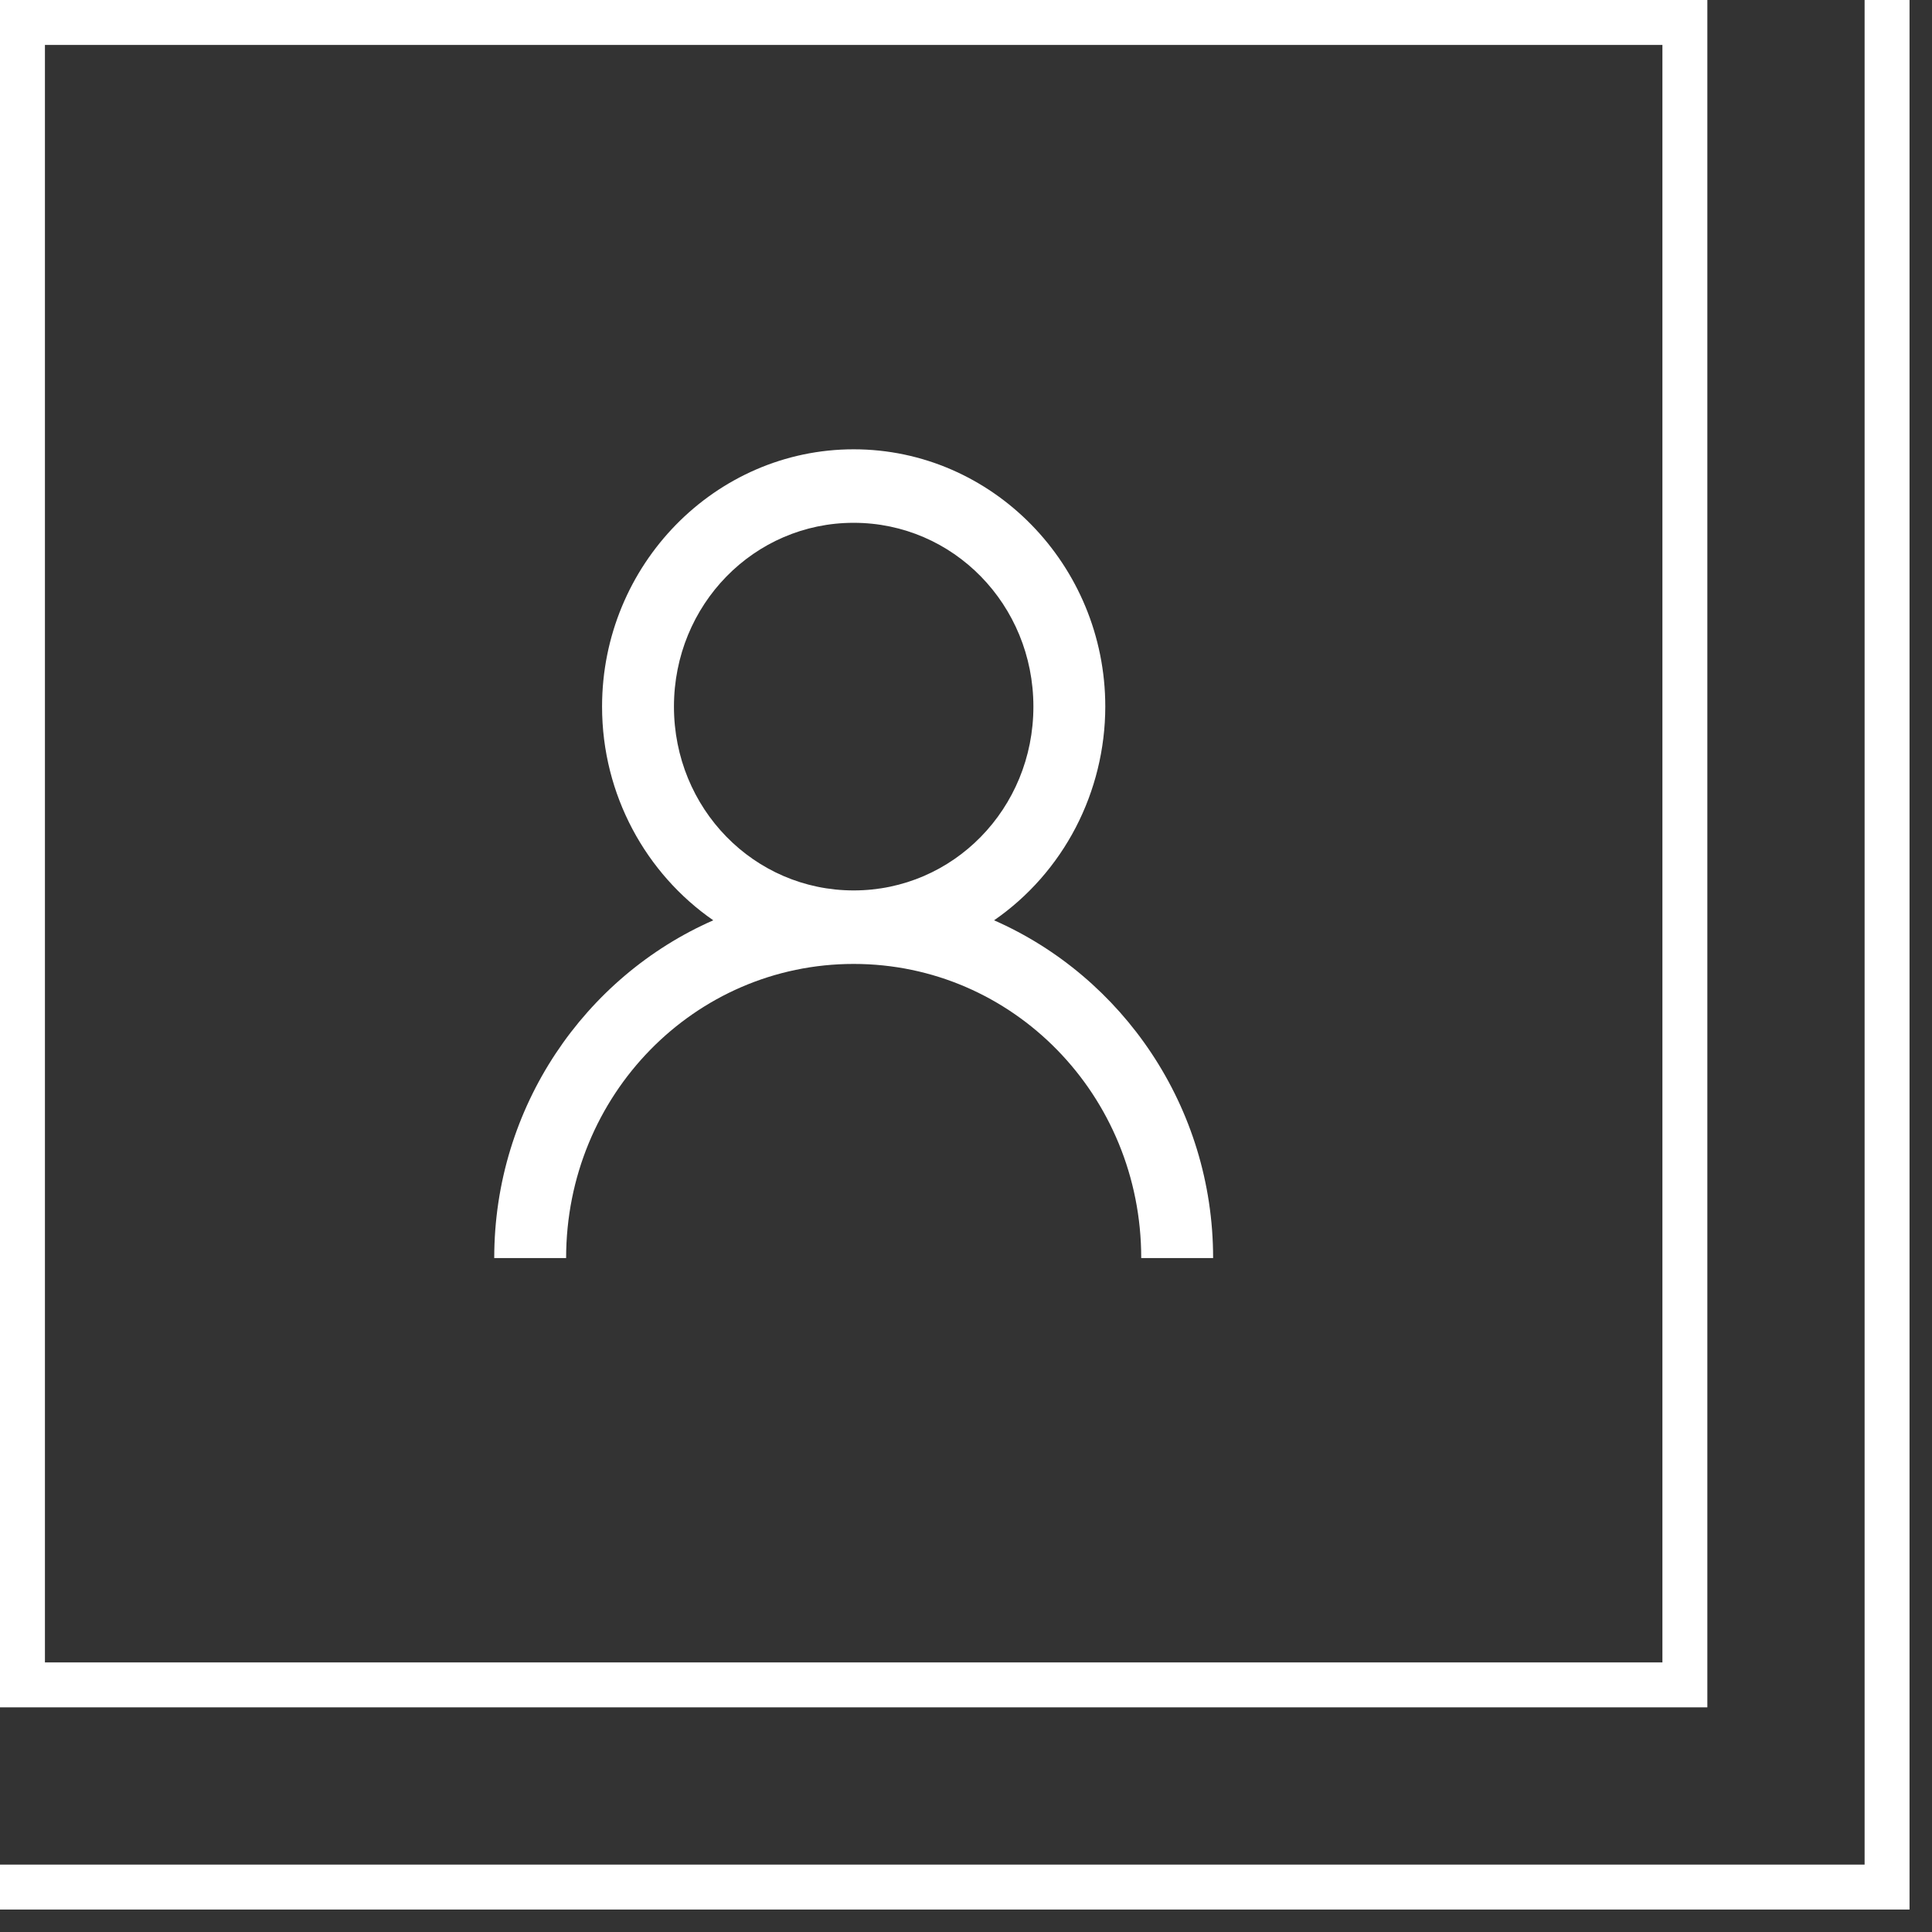
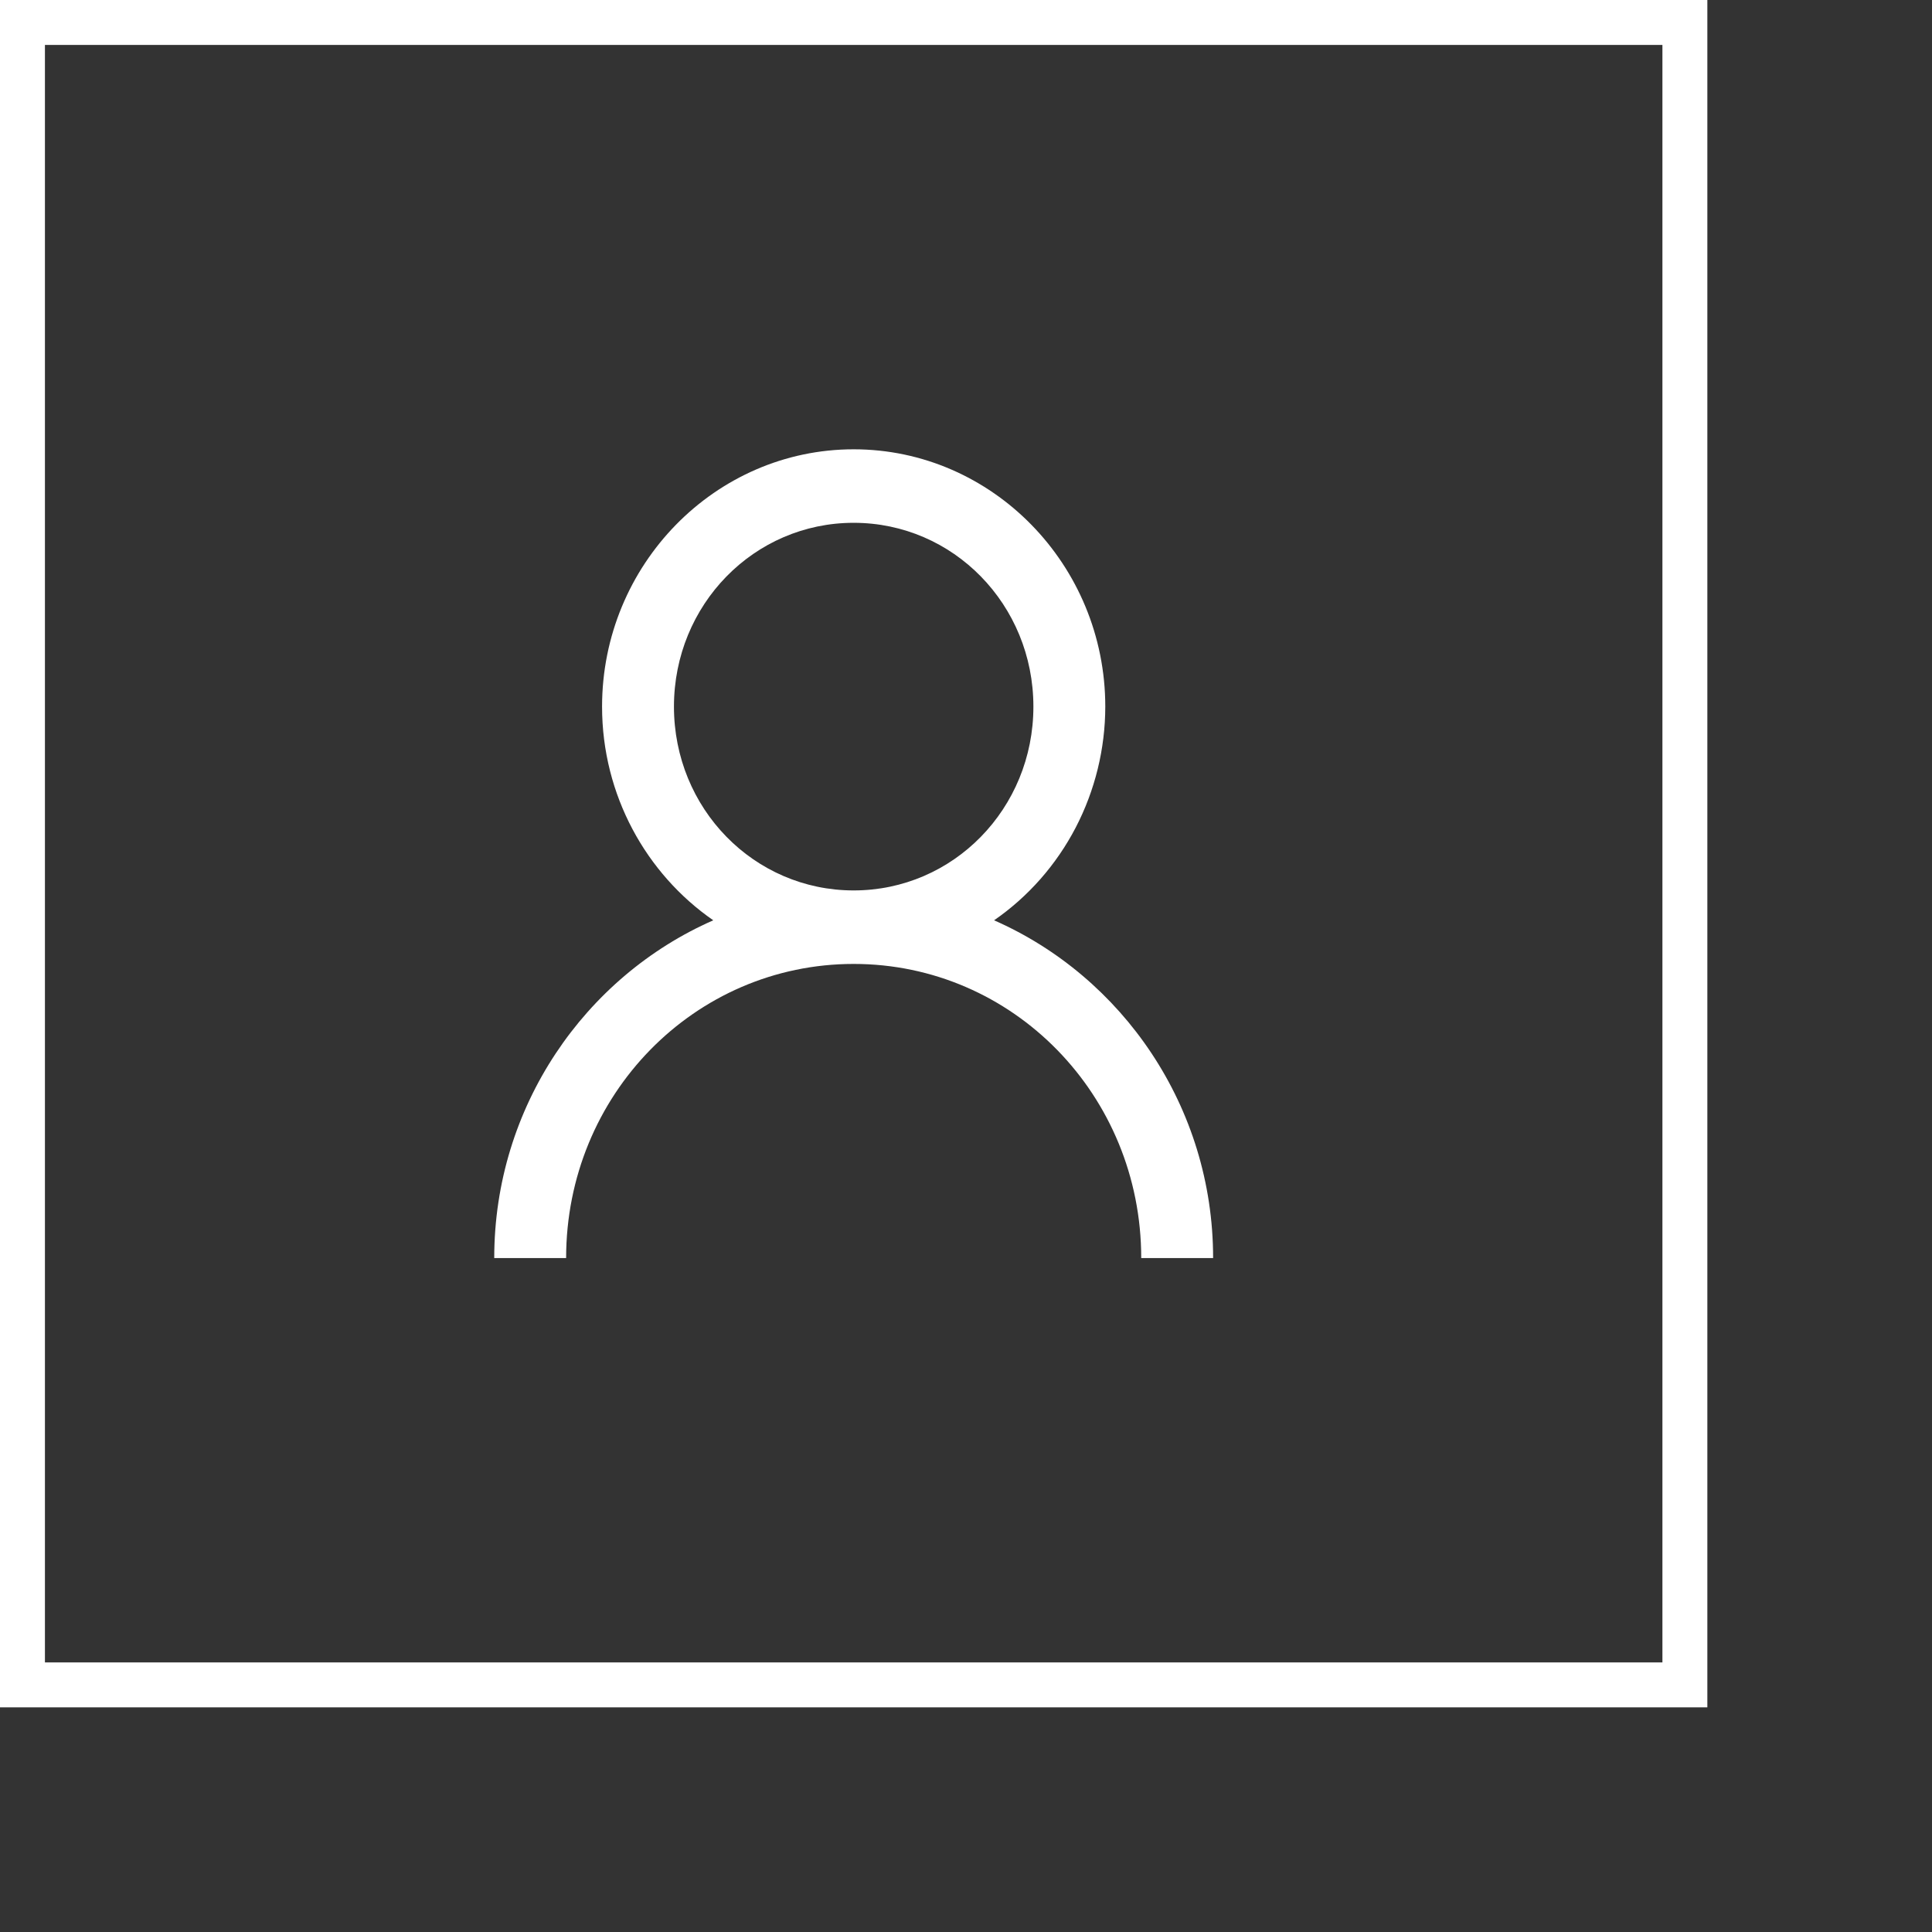
<svg xmlns="http://www.w3.org/2000/svg" width="43" height="43" viewBox="0 0 43 43" fill="none">
  <rect x="0" y="0" width="43" height="43" fill="#333333" stroke="none" />
  <rect x="0.5" y="0.5" width="37" height="37" stroke="white" />
  <path d="M19 10C15.916 10 13.4 12.573 13.4 15.727C13.4 17.699 14.384 19.45 15.875 20.483C13.022 21.735 11 24.631 11 28H12.6C12.6 24.375 15.456 21.454 19 21.454C22.544 21.454 25.4 24.375 25.4 28H27C27 24.631 24.978 21.736 22.125 20.483C22.886 19.957 23.509 19.249 23.941 18.42C24.372 17.591 24.599 16.666 24.6 15.727C24.6 12.573 22.084 10 19 10ZM19 11.636C21.218 11.636 23 13.459 23 15.727C23 17.996 21.218 19.818 19 19.818C16.782 19.818 15 17.996 15 15.727C15 13.459 16.782 11.636 19 11.636Z" fill="white" />
-   <path d="M42 0V42H0" stroke="white" />
</svg>